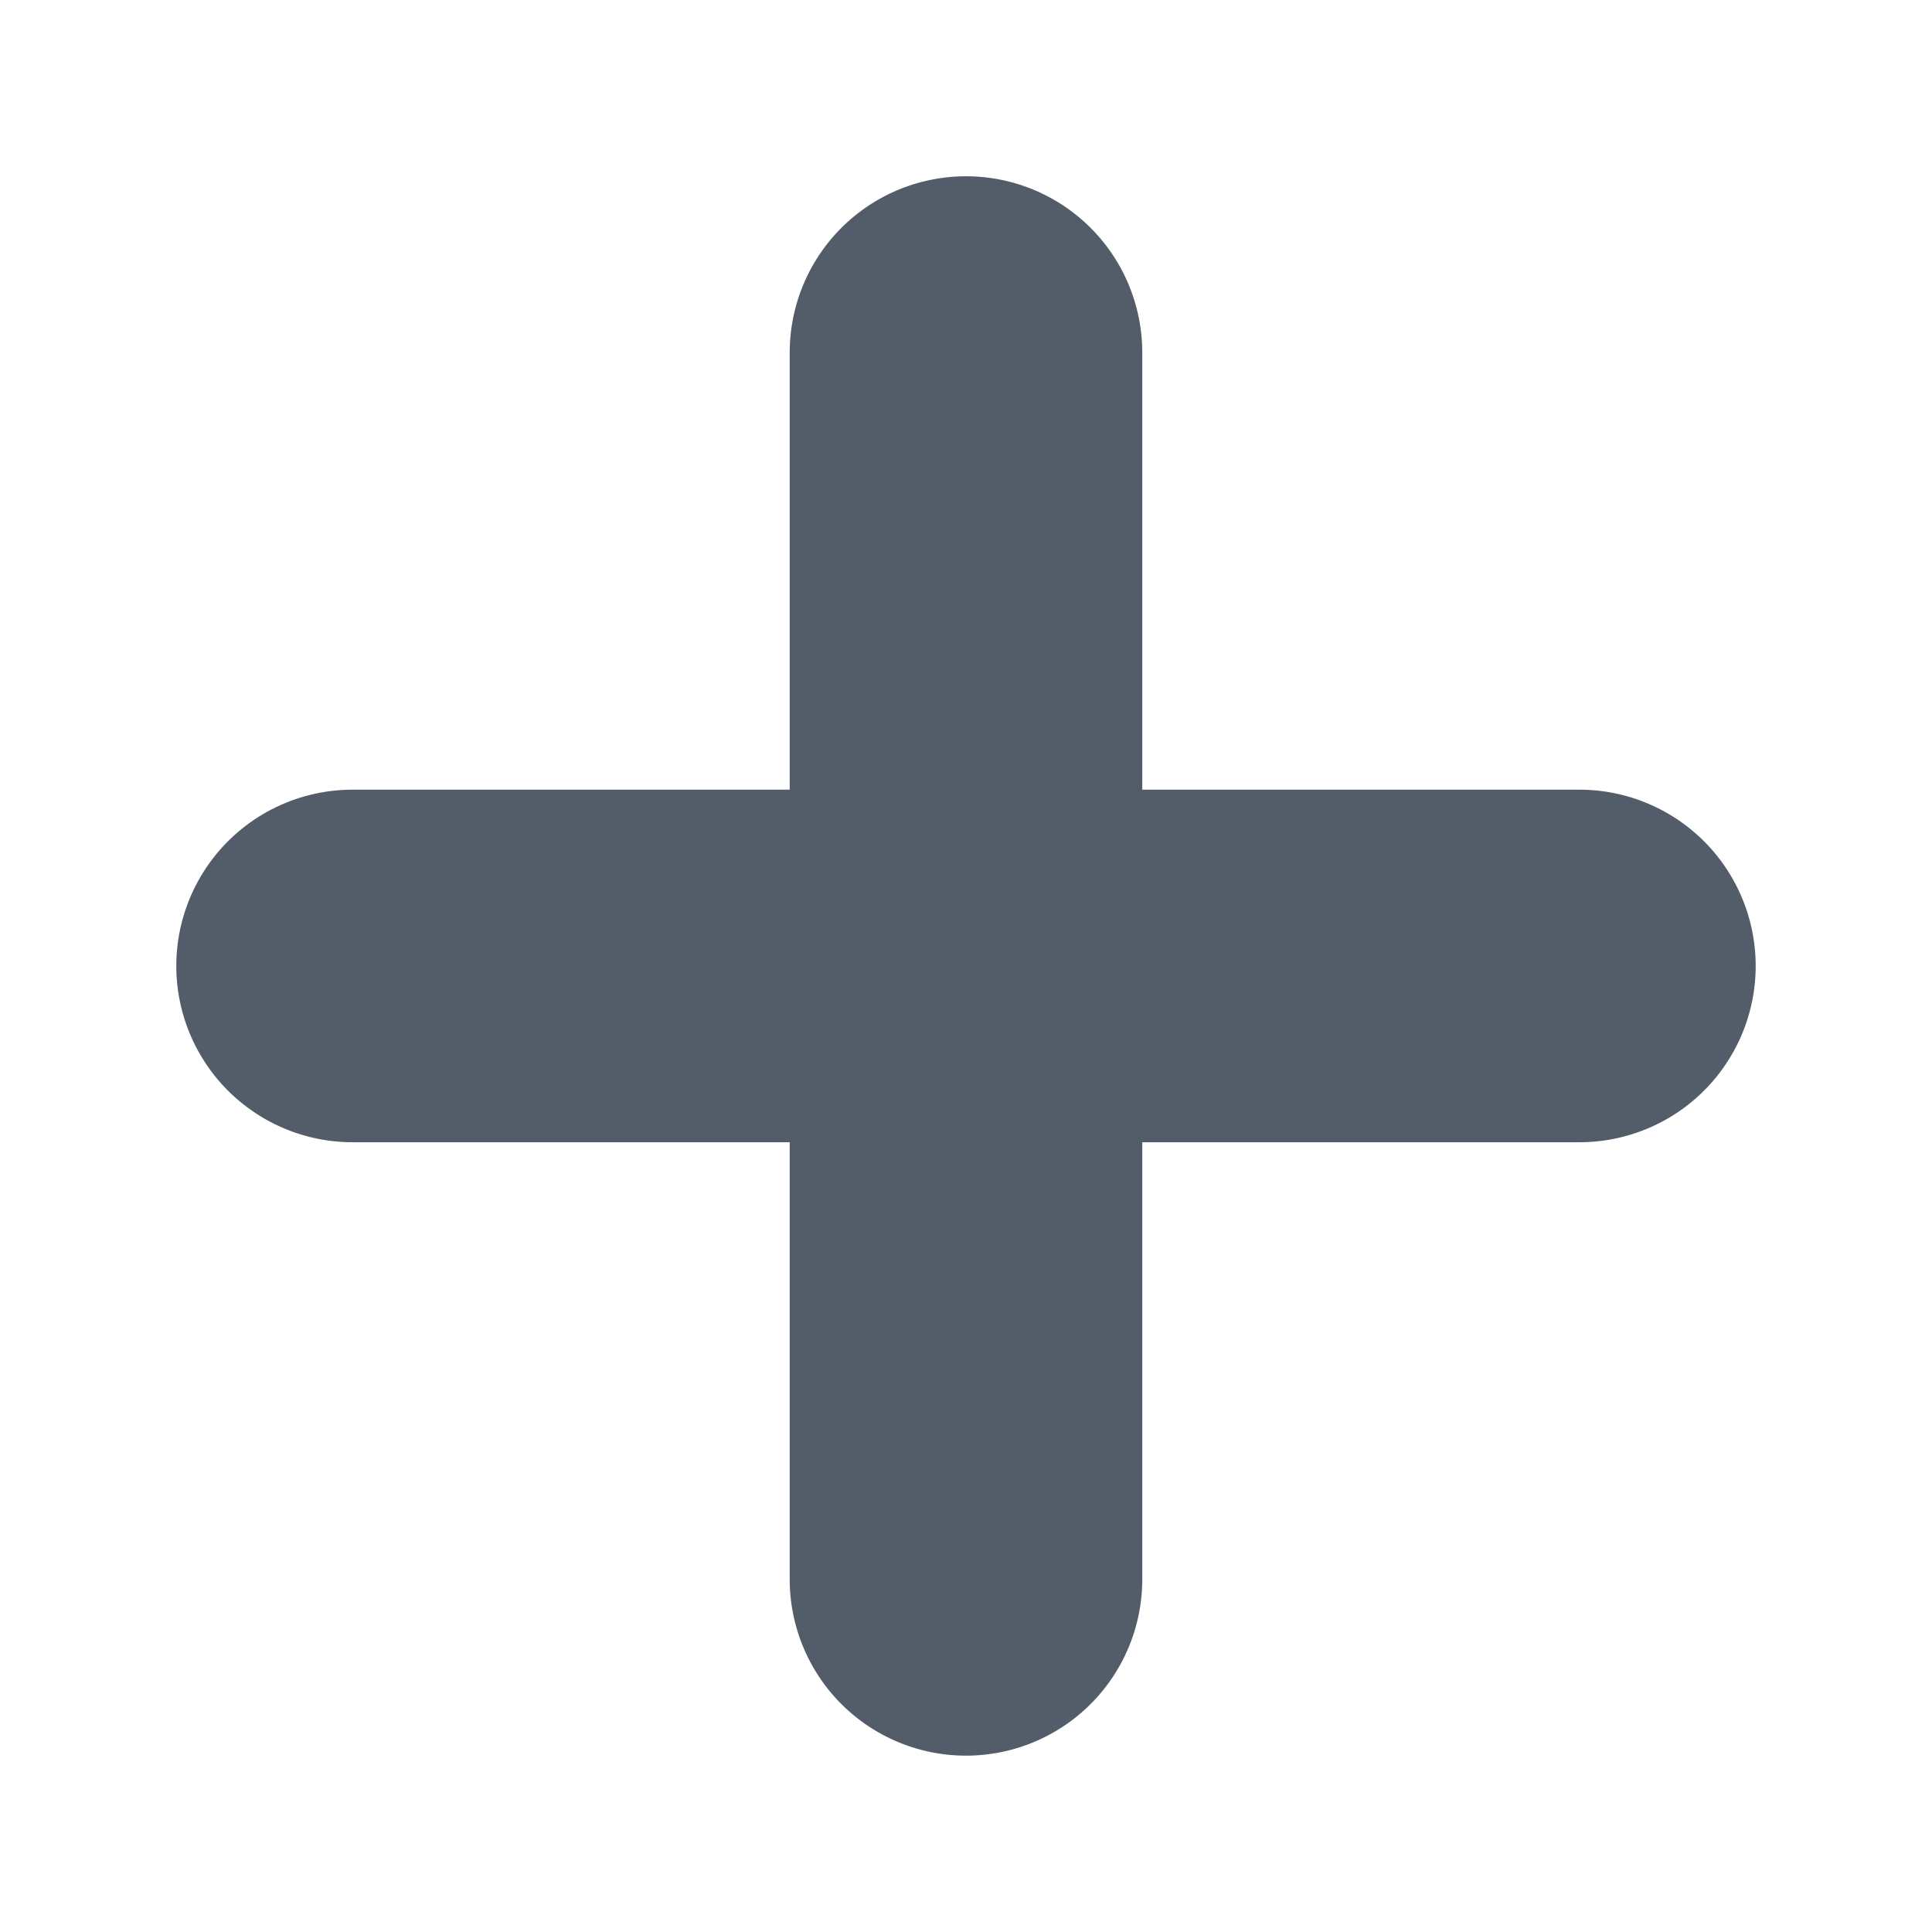
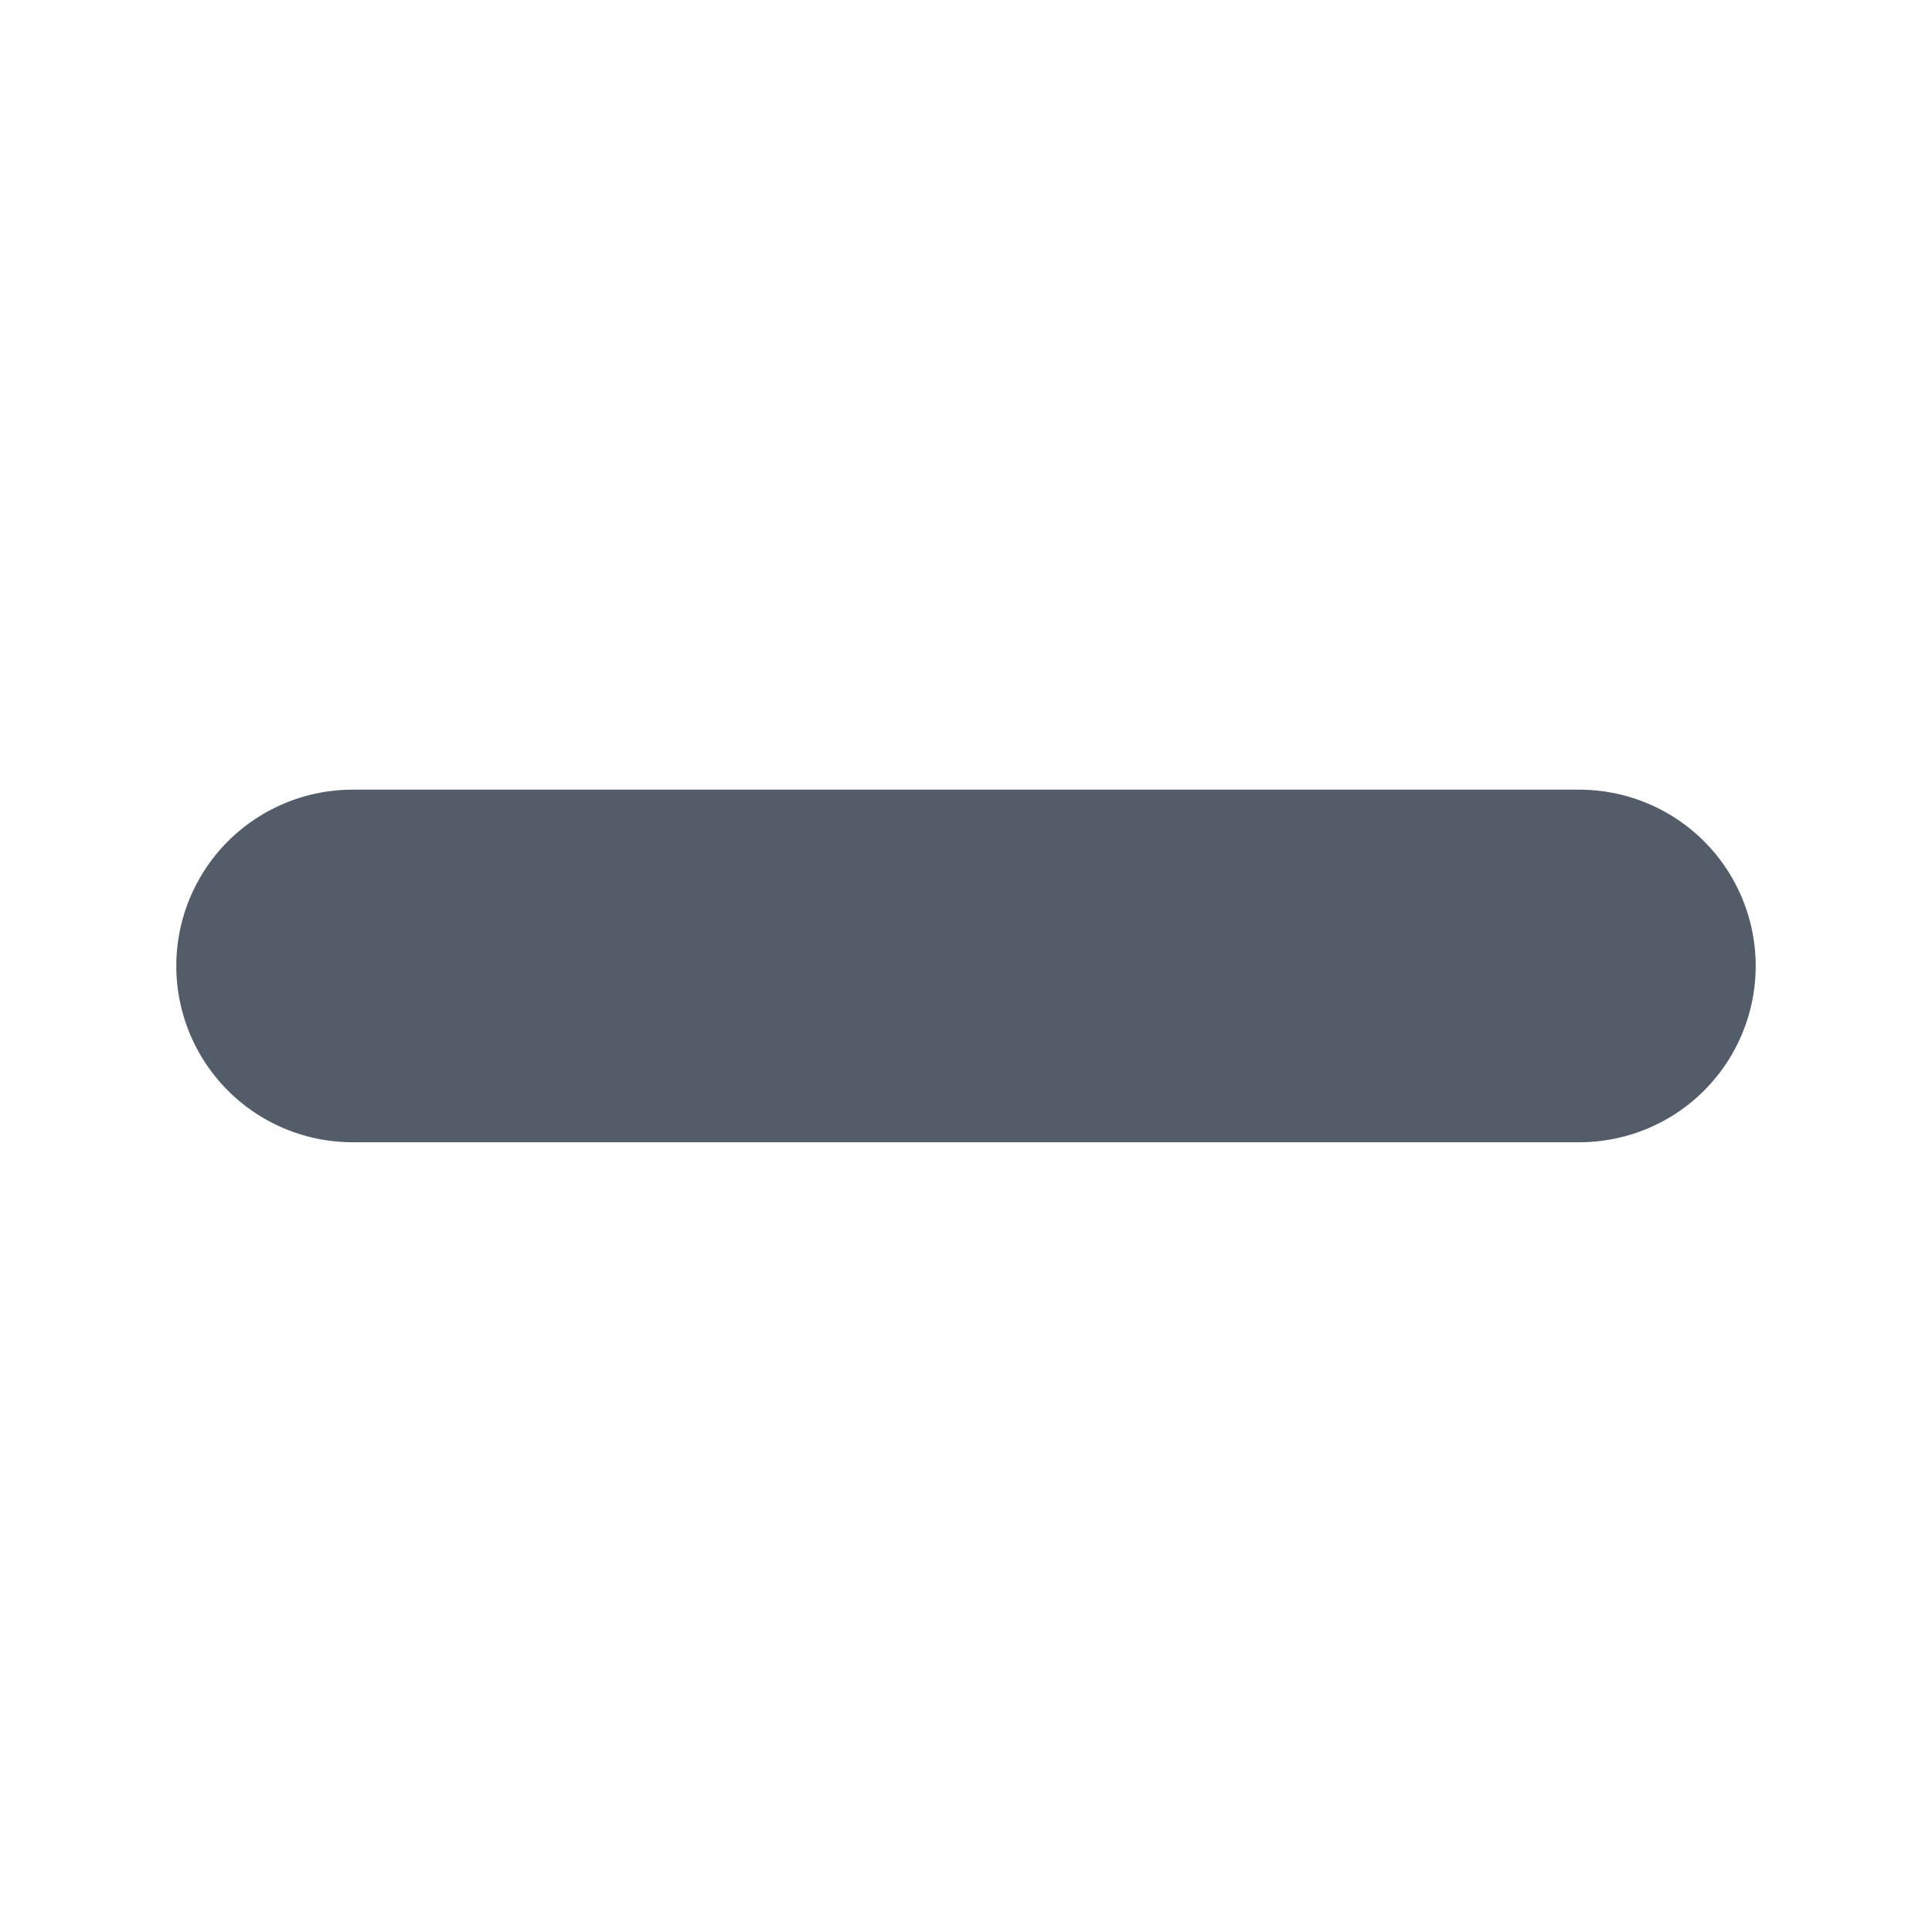
<svg xmlns="http://www.w3.org/2000/svg" width="21.919" height="21.919" viewBox="0 0 21.919 21.919">
  <defs>
    <style>.a{fill:none;stroke:#535d6a;stroke-linecap:round;stroke-width:4px;}</style>
  </defs>
  <g transform="translate(15.47 15.24)">
-     <line class="a" x1="9.842" y2="9.842" transform="translate(-11.47 -4.281) rotate(-45)" />
    <line class="a" x1="9.842" y1="9.842" transform="translate(-11.47 -4.281) rotate(-45)" />
  </g>
</svg>